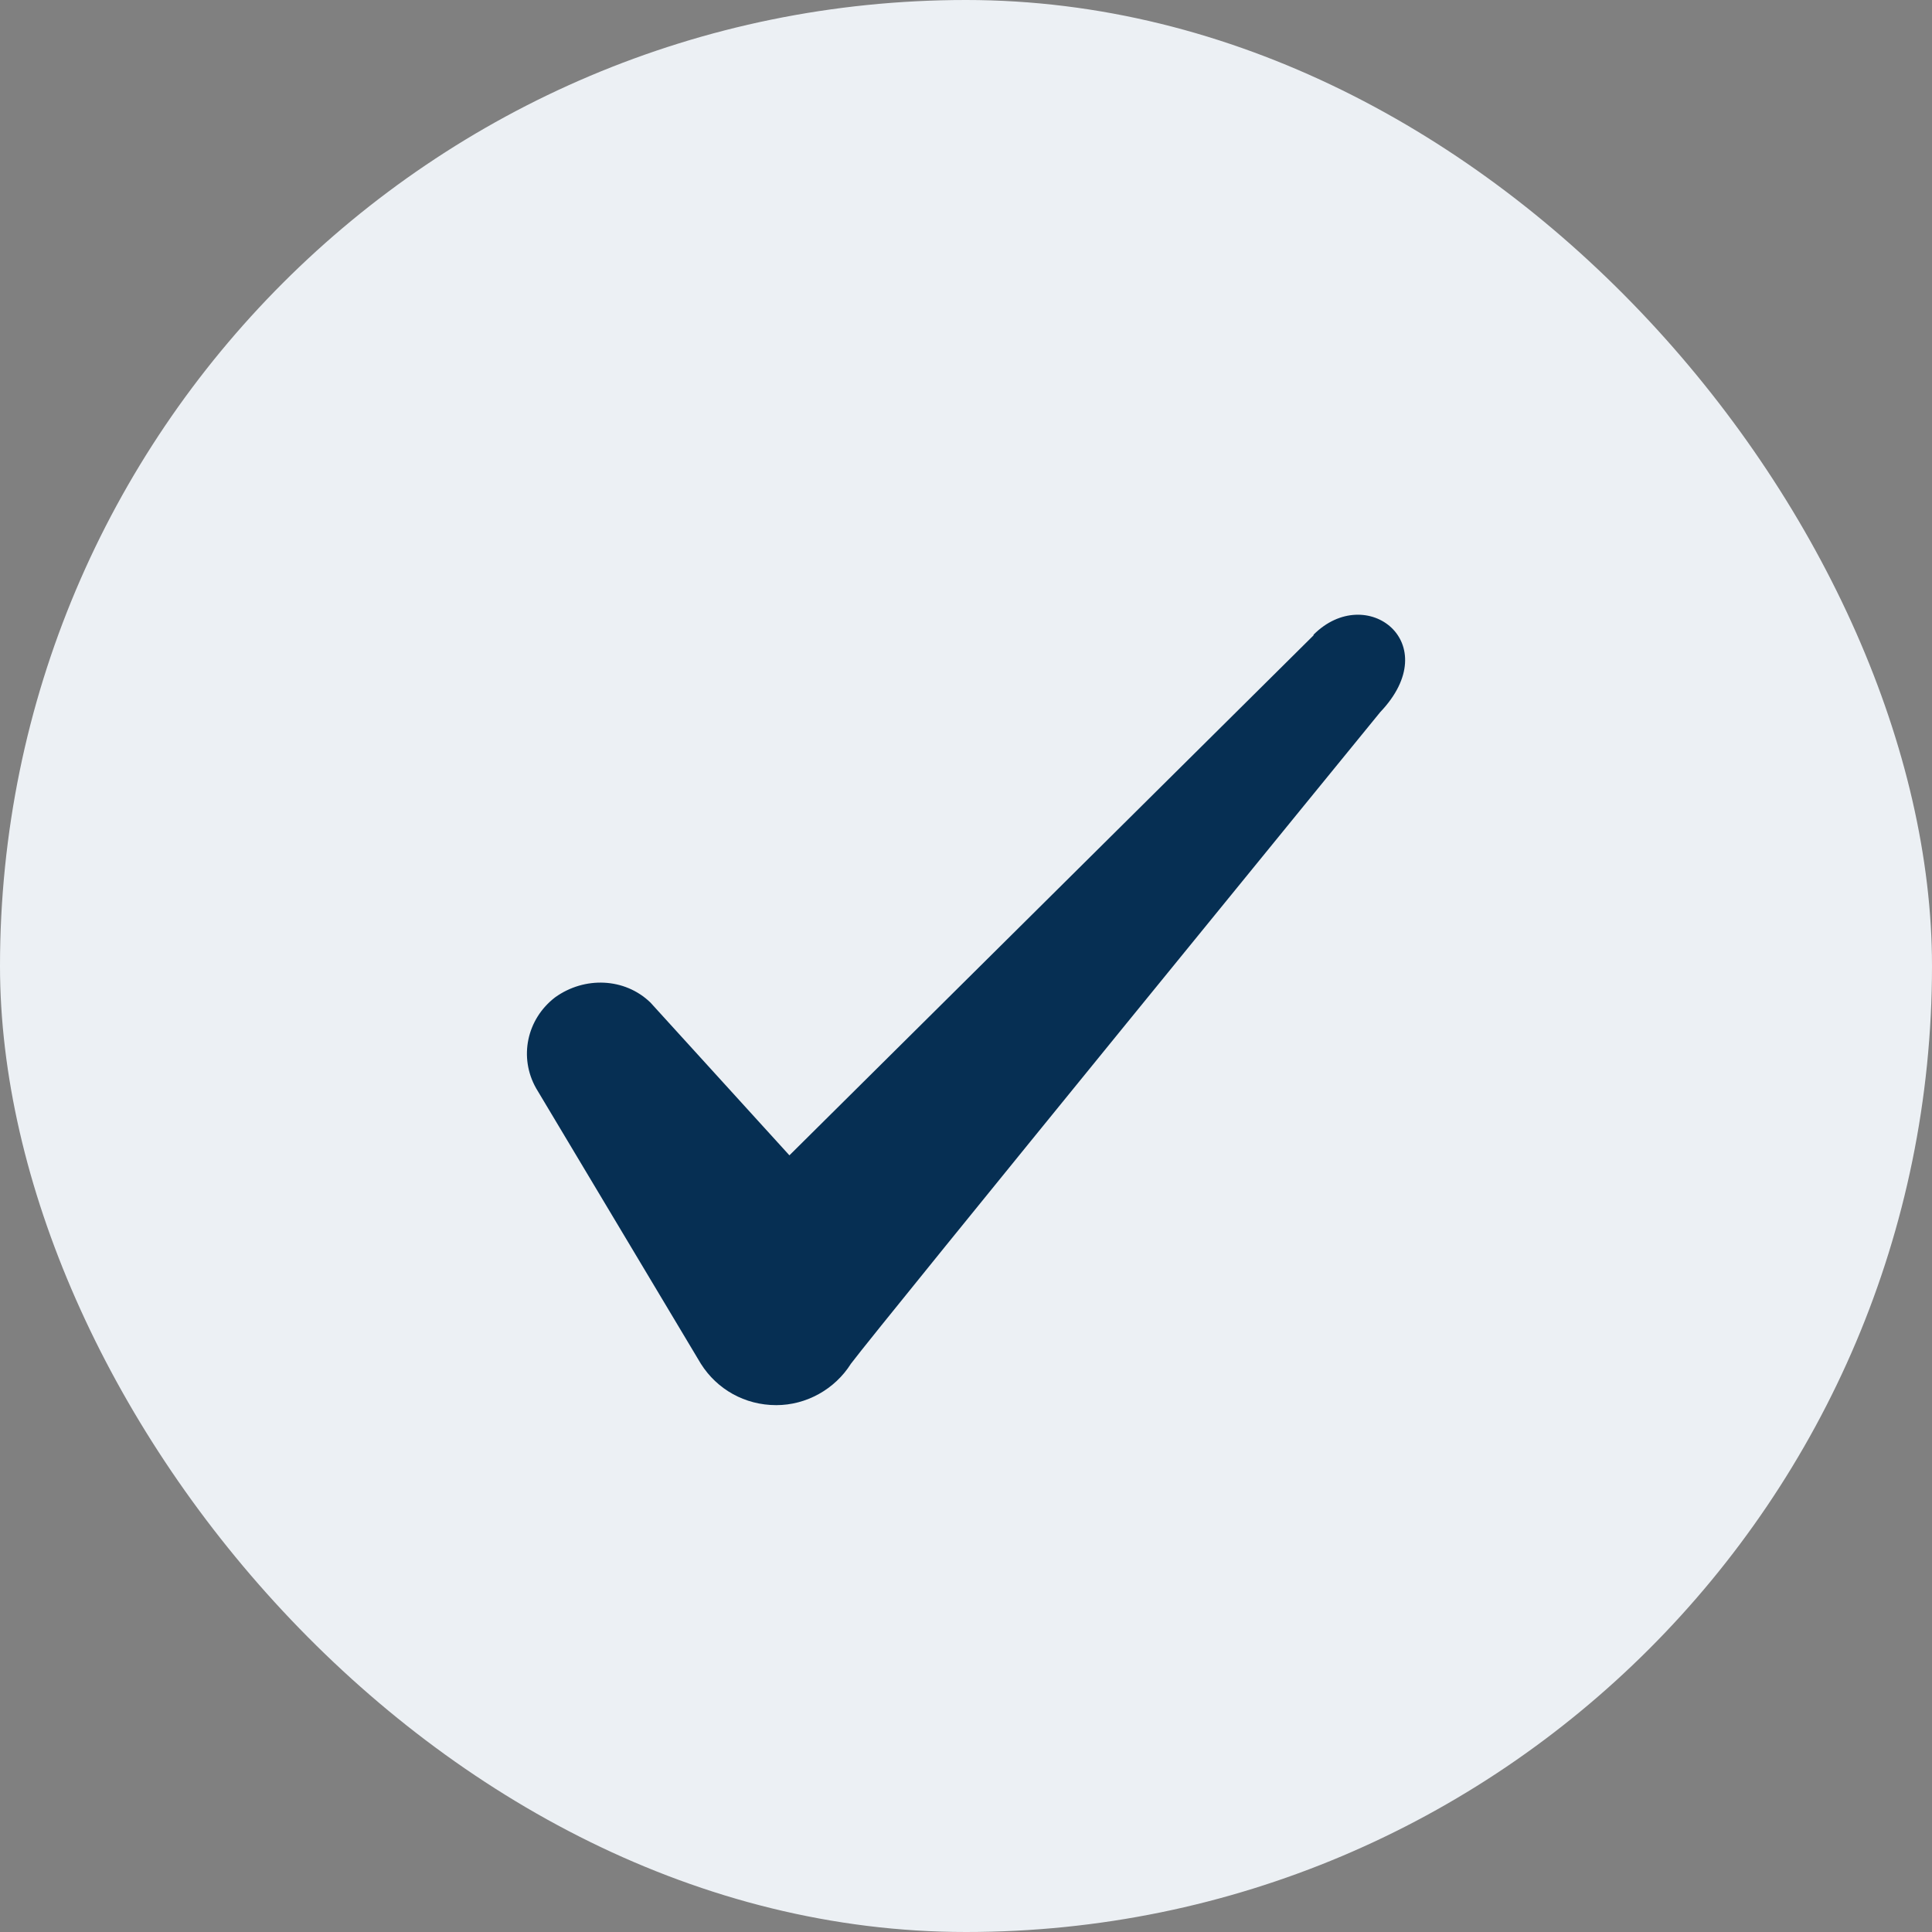
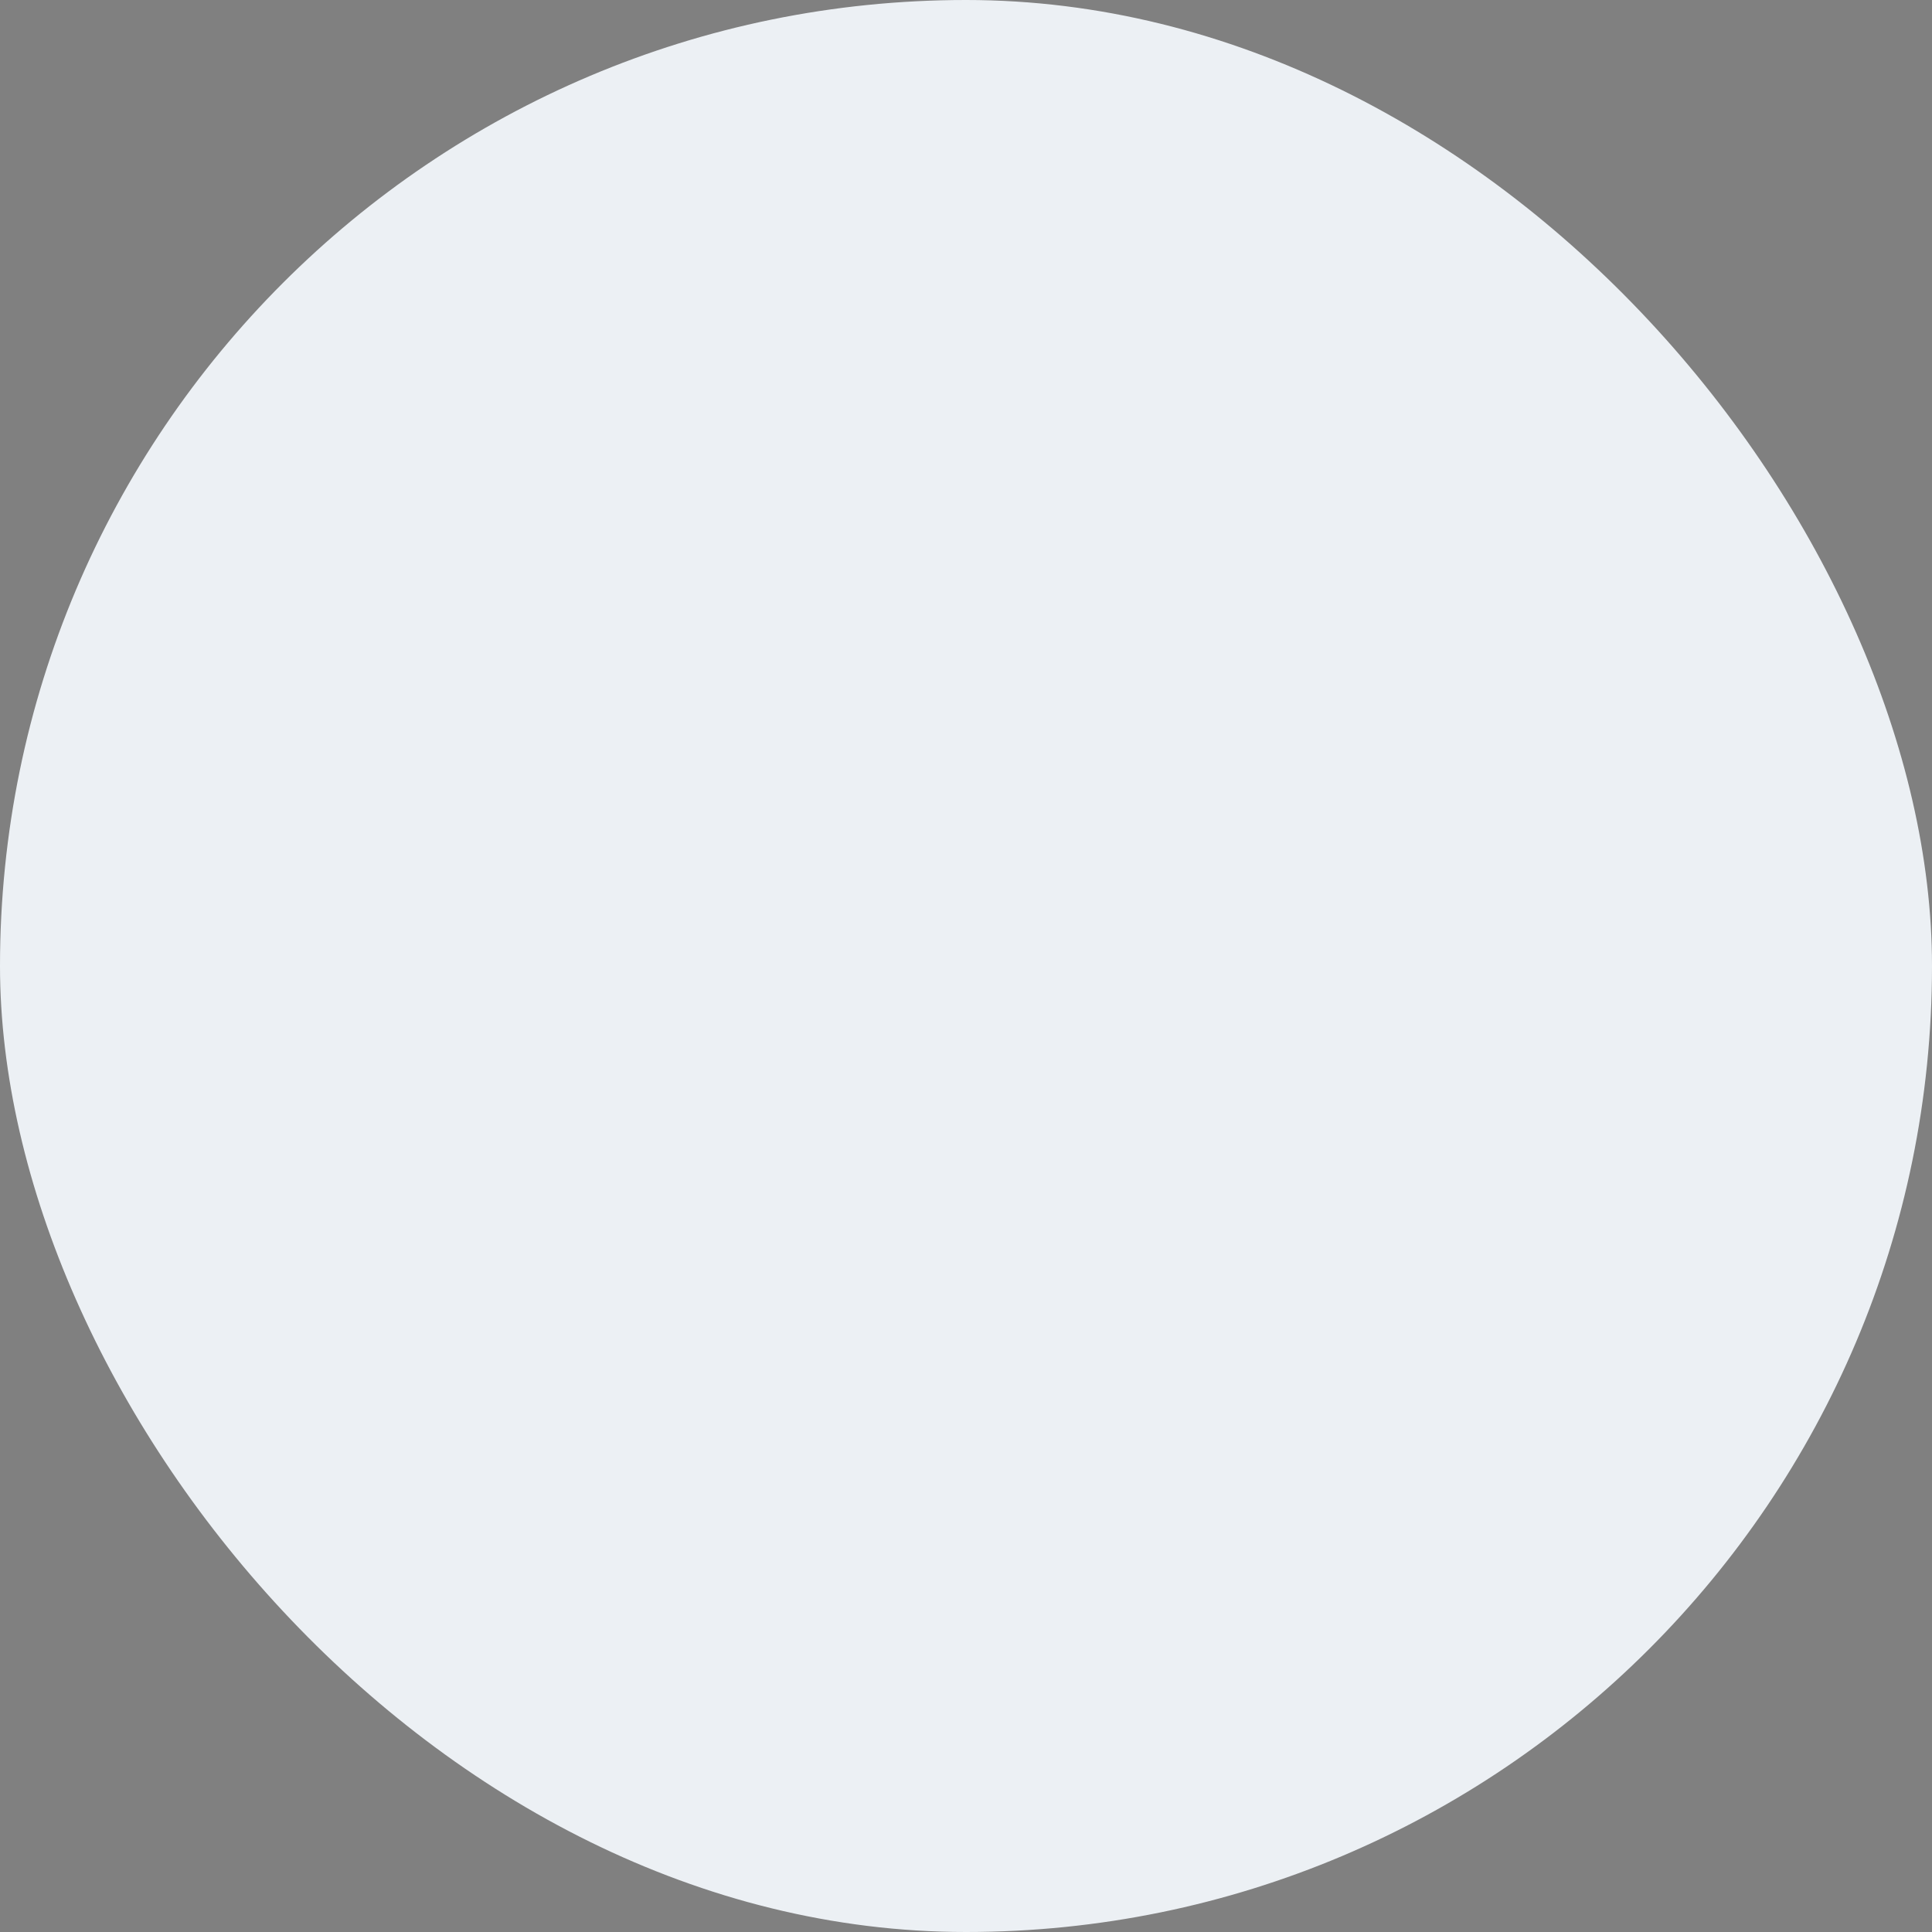
<svg xmlns="http://www.w3.org/2000/svg" width="20" height="20" viewBox="0 0 20 20" fill="none">
  <rect x="0" y="0" width="20" height="20" fill="#808080" stroke="none" />
  <rect width="20" height="20" rx="10" fill="#ECF0F4" />
-   <path fill-rule="evenodd" clip-rule="evenodd" d="M13.598 6.577L8.172 11.96L6.733 10.378C6.467 10.121 6.051 10.106 5.747 10.324C5.452 10.55 5.369 10.947 5.55 11.266L7.255 14.117C7.422 14.382 7.71 14.546 8.036 14.546C8.347 14.546 8.642 14.382 8.809 14.117C9.082 13.751 14.288 7.372 14.288 7.372C14.97 6.655 14.144 6.024 13.598 6.57V6.577Z" fill="#062F53" />
</svg>